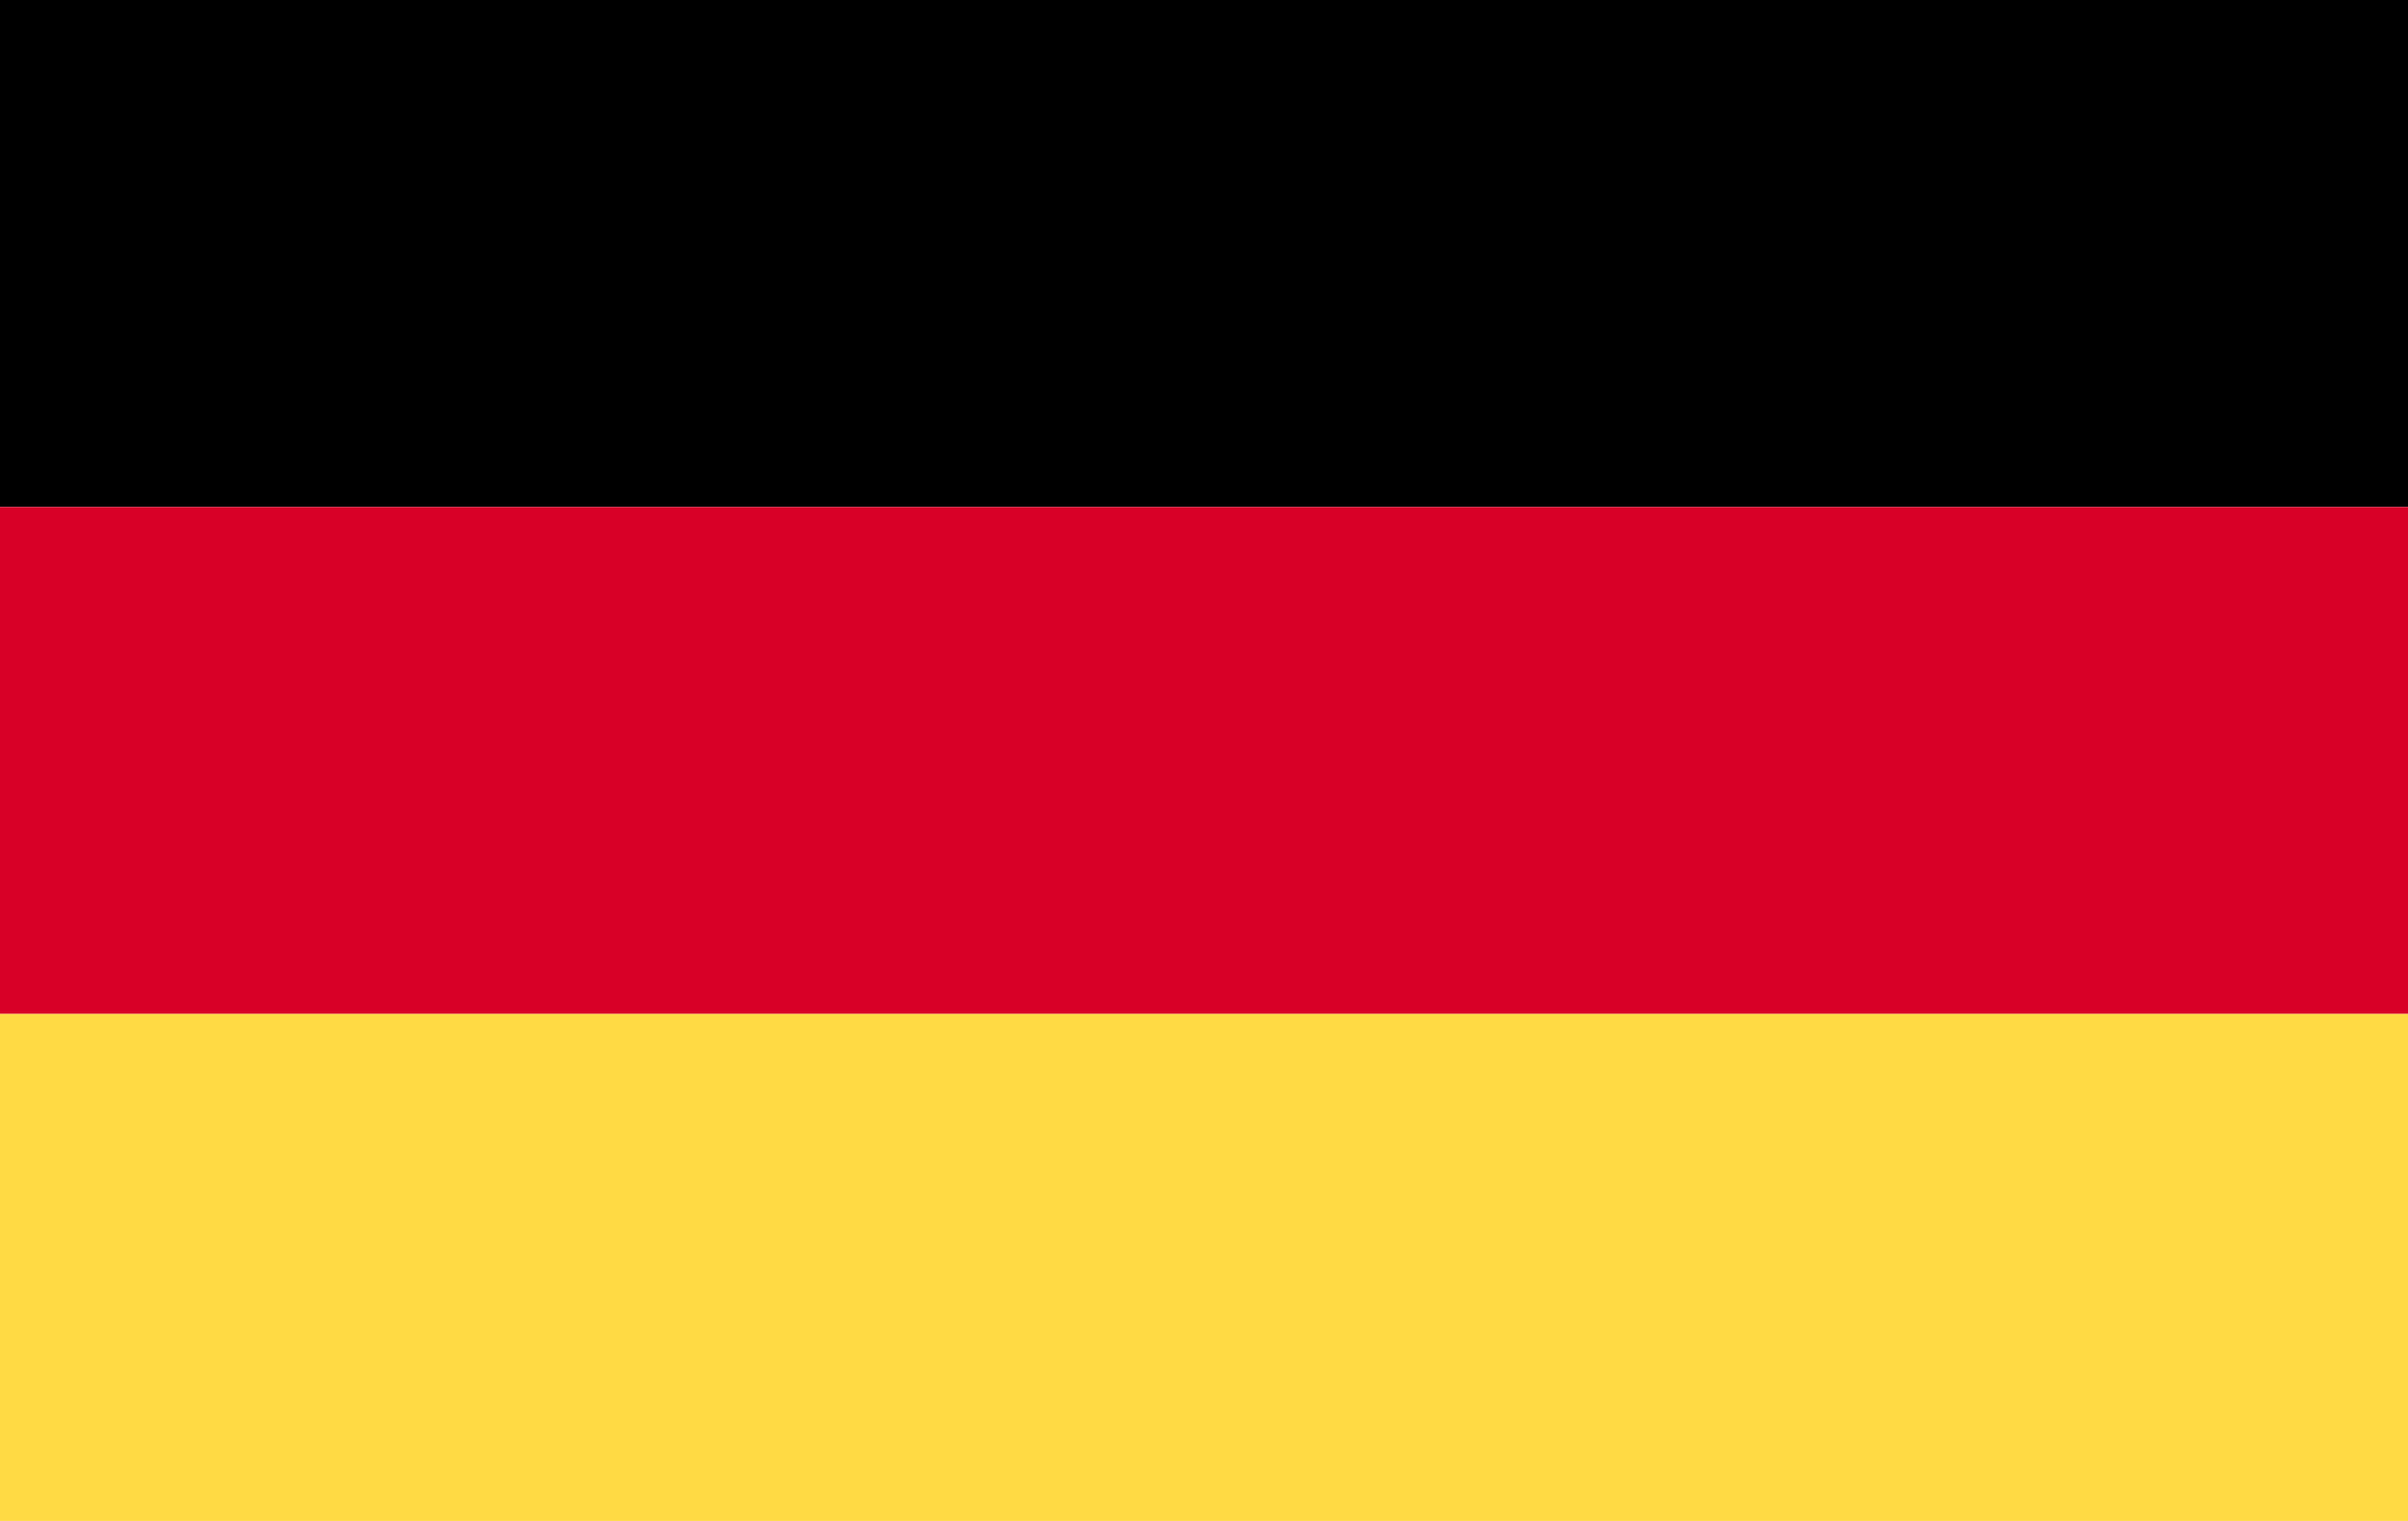
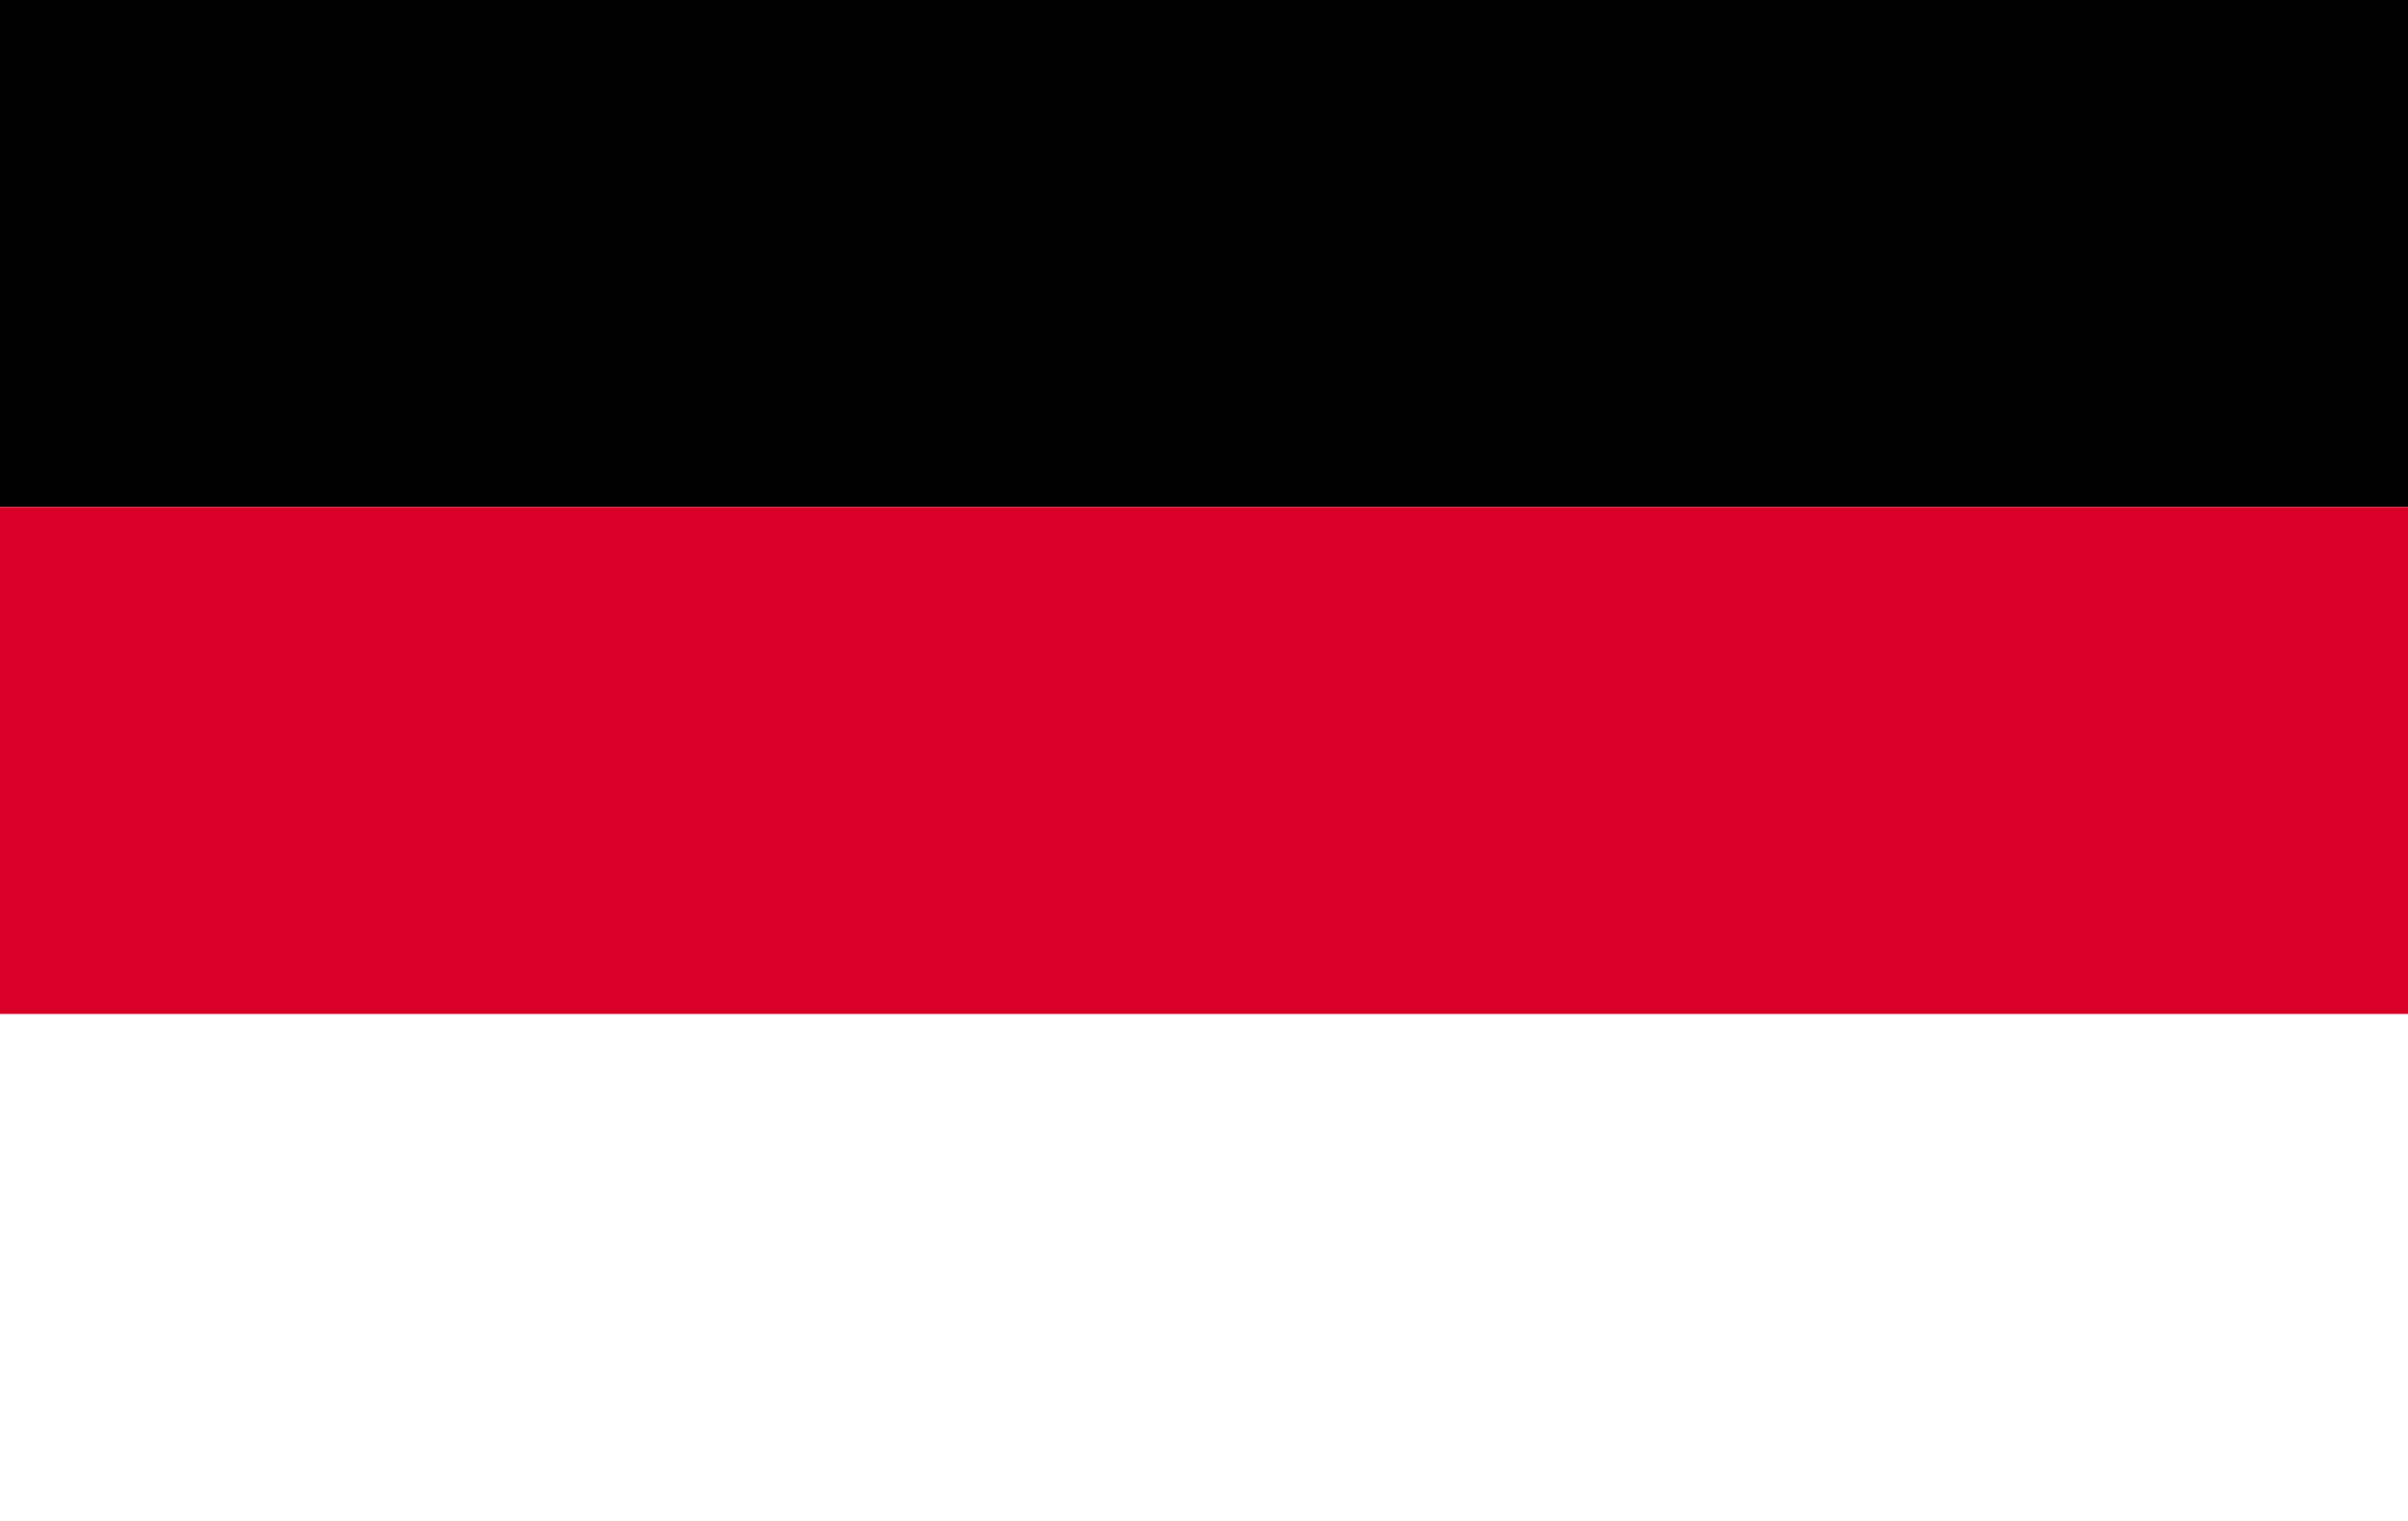
<svg class="flag_de" viewBox="0 0 19 12">
  <g>
    <rect width="19" height="4" fill="black" />
    <rect y="4" width="19" height="4" fill="#D80027" />
-     <rect y="8" width="19" height="4" fill="#FFDA44" />
  </g>
</svg>